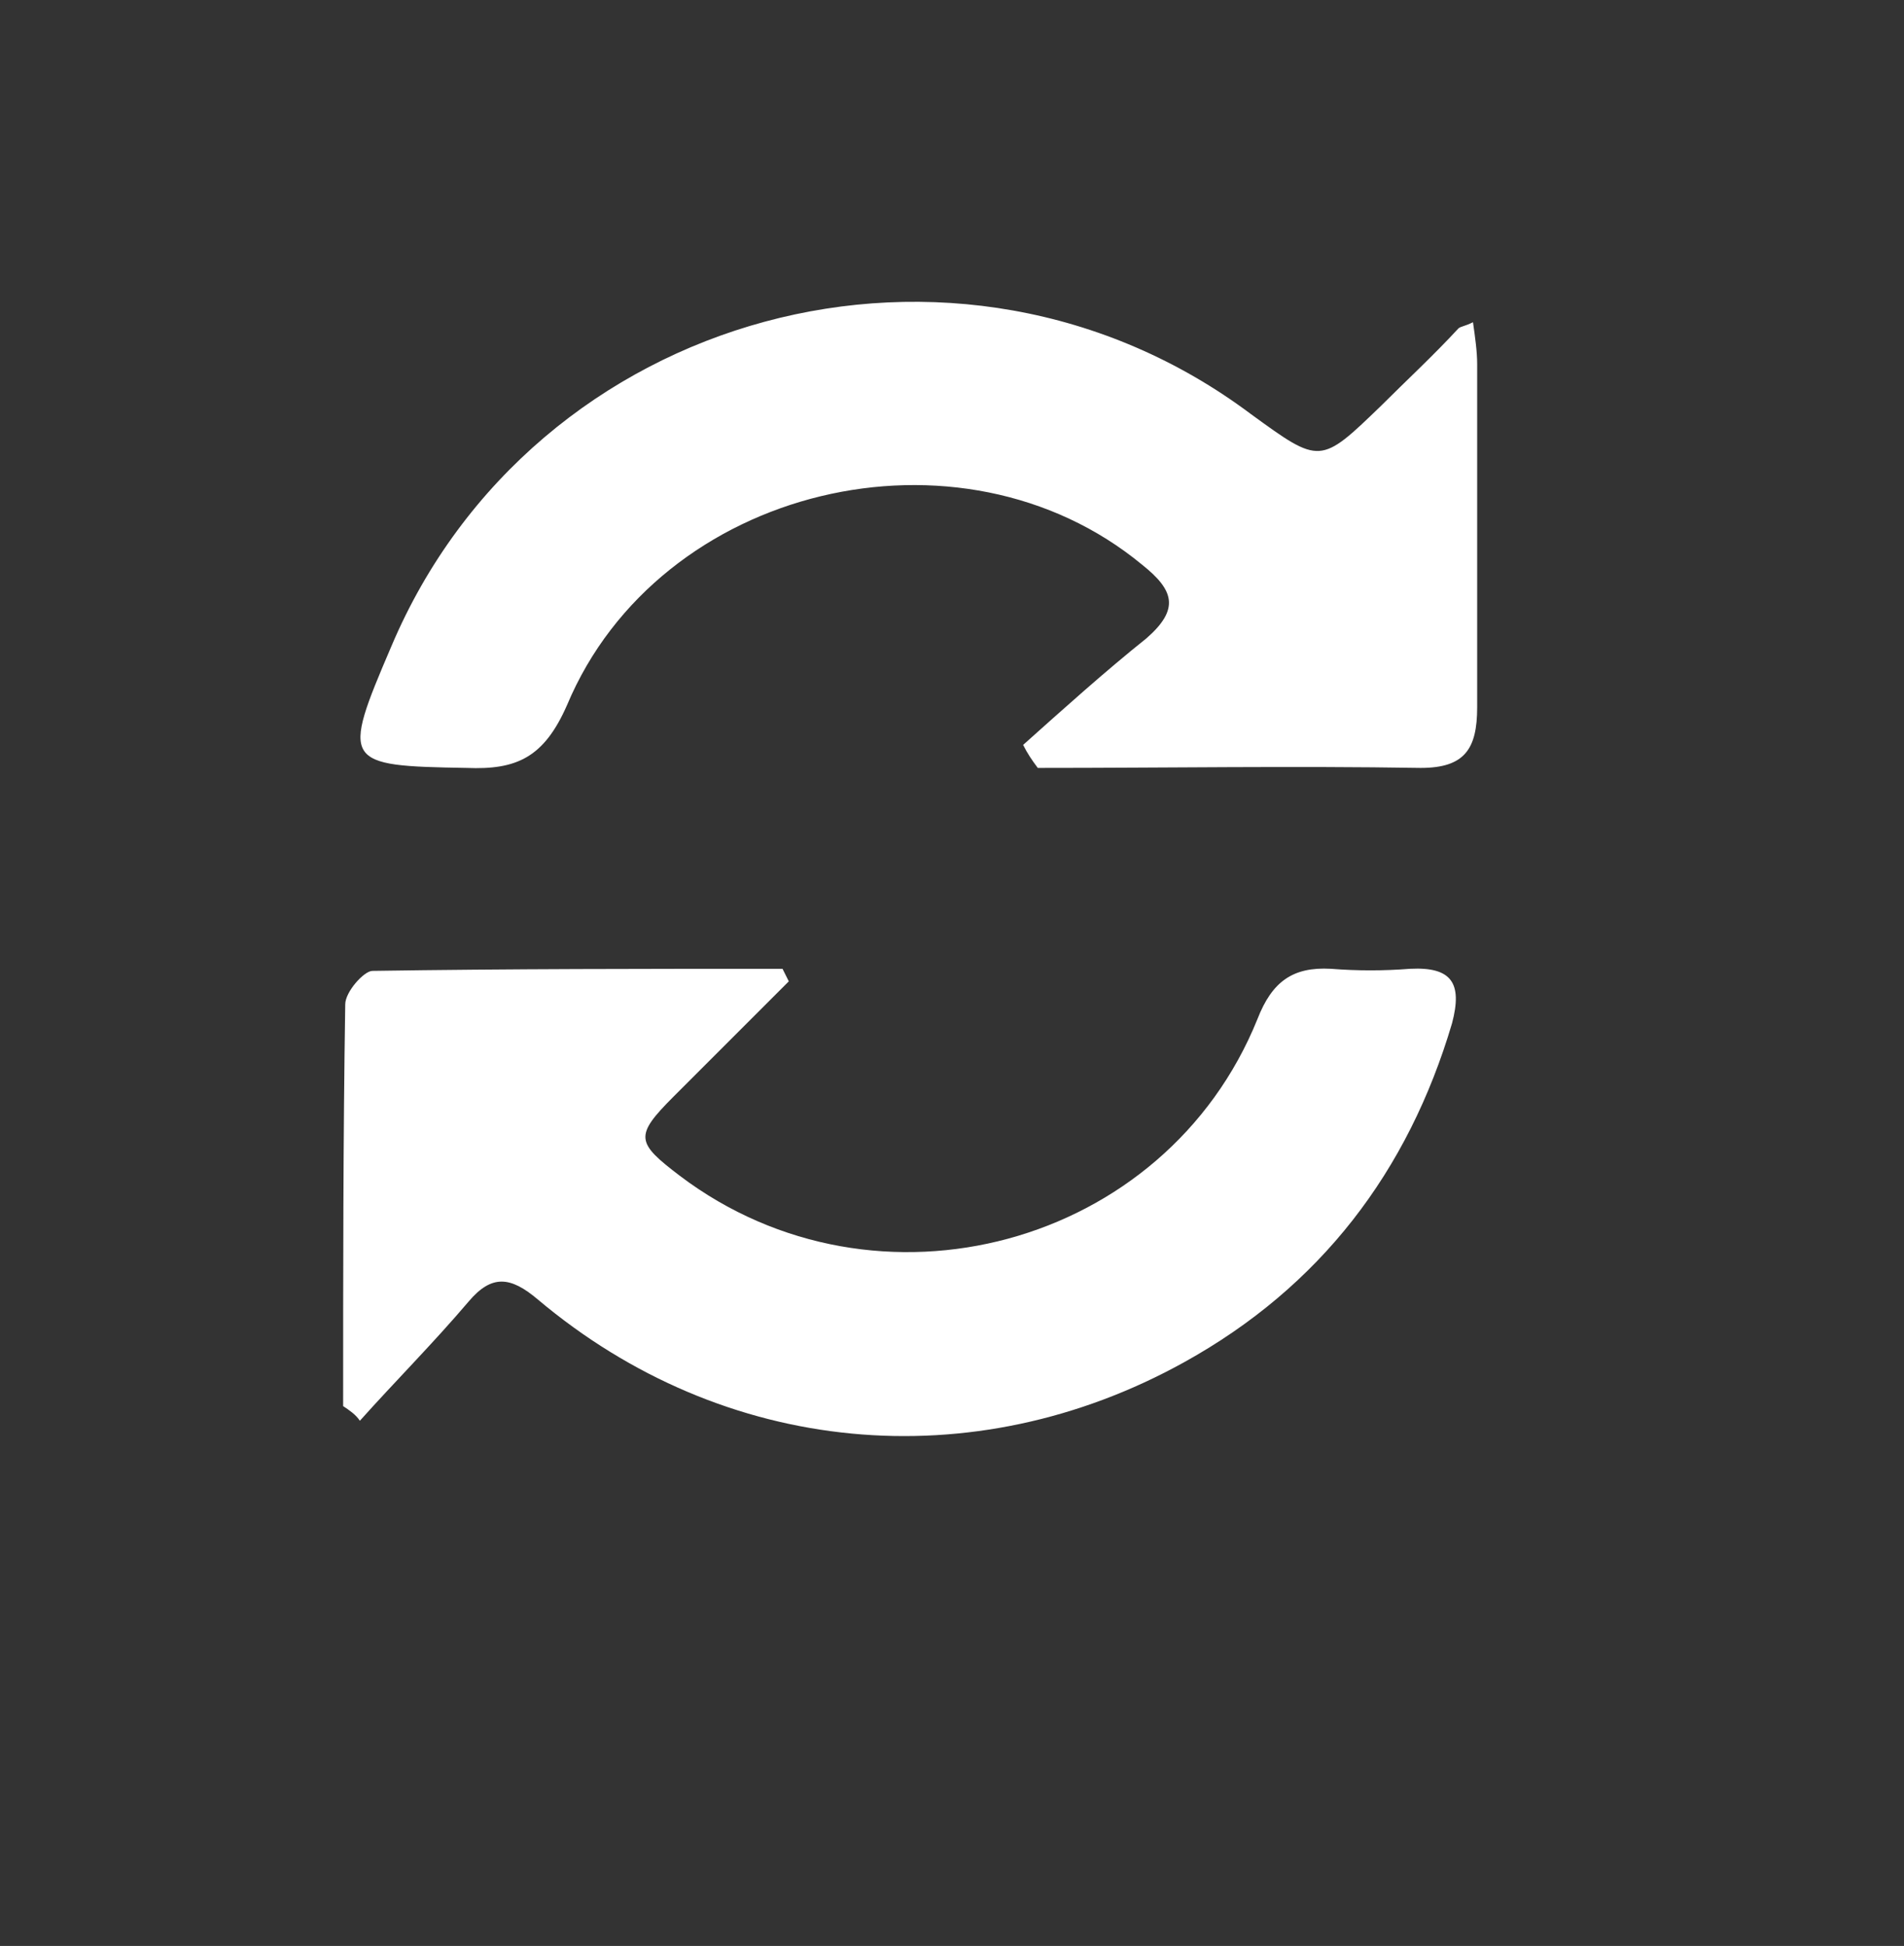
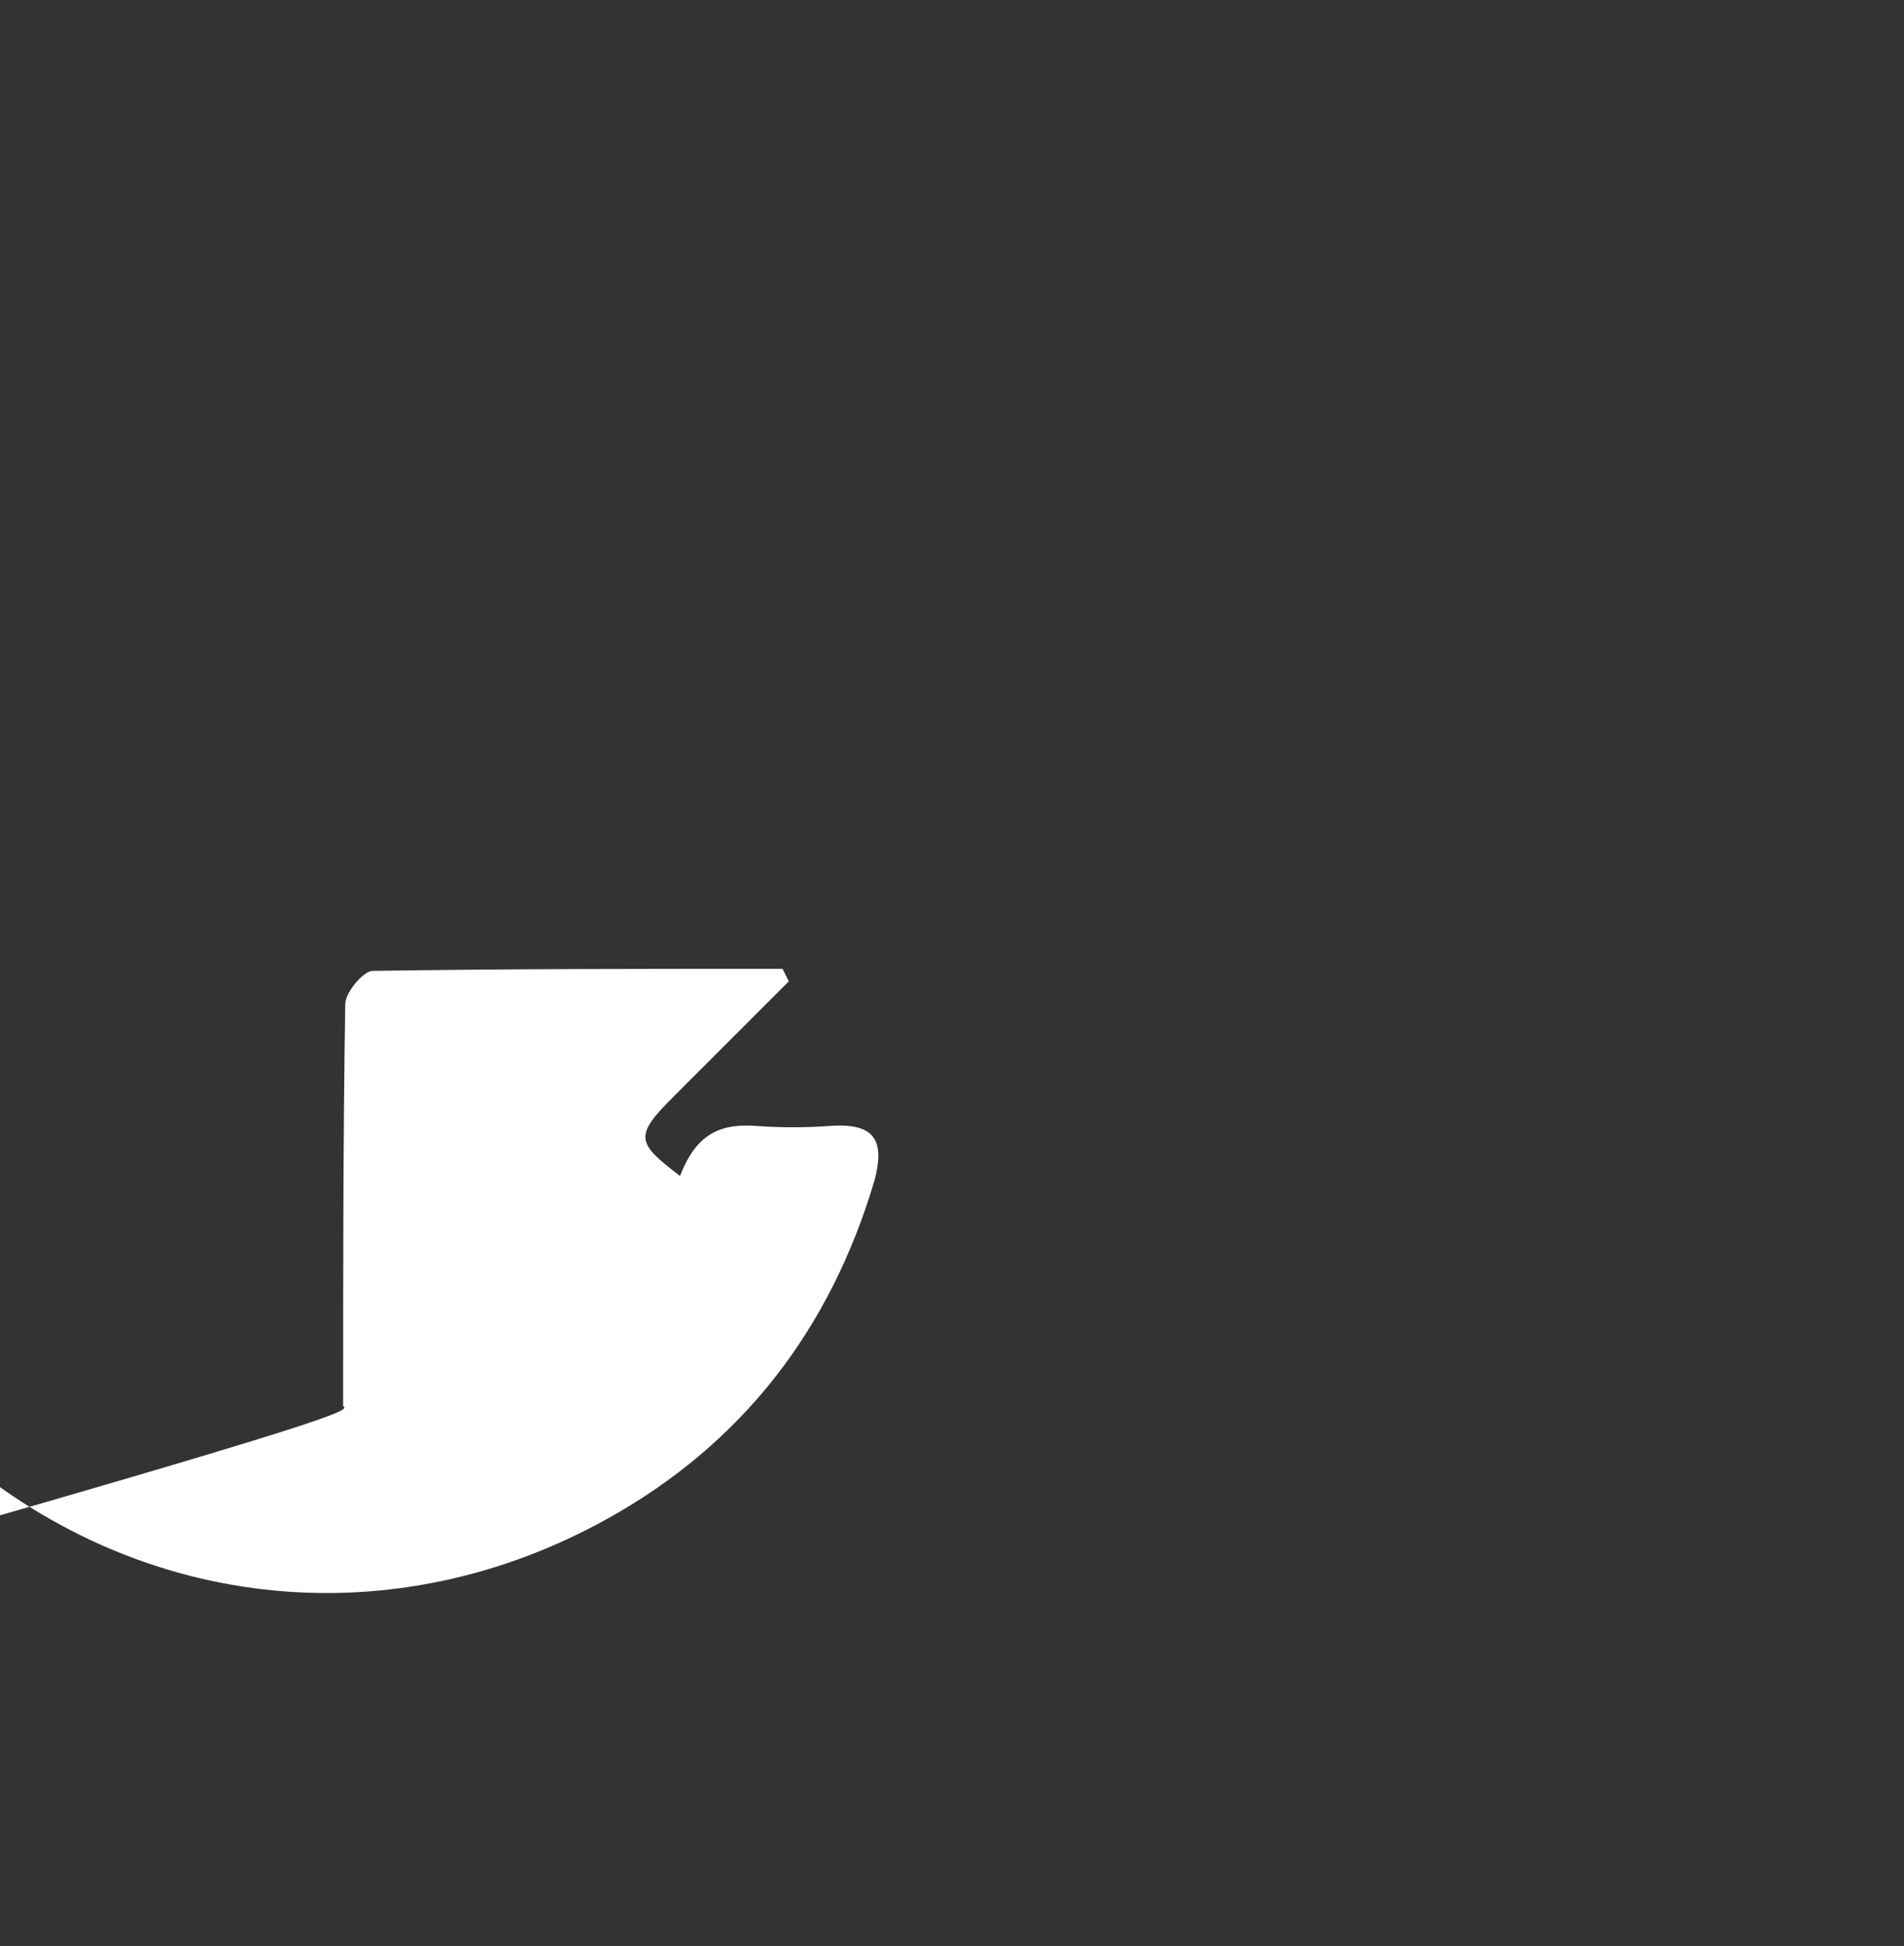
<svg xmlns="http://www.w3.org/2000/svg" version="1.1" id="Capa_1" x="0px" y="0px" viewBox="0 0 91 93" enable-background="new 0 0 91 93" xml:space="preserve">
  <rect x="0" y="0" width="91" height="93" fill="#333333" stroke="none" />
  <g>
-     <path fill-rule="evenodd" clip-rule="evenodd" fill="#FFFFFF" d="M48.9,35.6c1.9-1.7,3.9-3.5,5.9-5.1c1.6-1.4,1.3-2.3-0.2-3.5   c-8.7-7.2-23.1-3.8-27.5,6.7c-1.1,2.5-2.4,3.1-4.8,3c-5.9-0.1-6-0.2-3.6-5.8c6.8-16.1,27.1-21.6,41.1-11.1c3.3,2.4,3.3,2.4,6.2-0.4   c1.2-1.2,2.5-2.4,3.7-3.7c0.1-0.1,0.3-0.1,0.7-0.3c0.1,0.7,0.2,1.4,0.2,2c0,5.5,0,10.9,0,16.4c0,2-0.6,2.9-2.7,2.9   c-6.1-0.1-12.2,0-18.3,0C49.3,36.3,49.1,36,48.9,35.6z" />
-     <path fill-rule="evenodd" clip-rule="evenodd" fill="#FFFFFF" d="M16.4,67.2c0-6.4,0-12.8,0.1-19.2c0-0.6,0.9-1.6,1.3-1.6   c6.5-0.1,13.1-0.1,19.6-0.1c0.1,0.2,0.2,0.4,0.3,0.6c-1.8,1.8-3.6,3.6-5.5,5.5c-1.9,1.9-1.8,2.2,0.3,3.8c9.4,7.1,23.2,3.4,27.6-7.5   c0.7-1.8,1.7-2.5,3.5-2.4c1.3,0.1,2.5,0.1,3.8,0c2-0.1,2.5,0.7,2,2.6c-2.1,7.1-6.3,12.6-12.8,16.2c-10.1,5.6-22,4.5-30.9-3   c-1.3-1.1-2.2-1.2-3.3,0.1c-1.7,2-3.5,3.8-5.2,5.7C17,67.6,16.7,67.4,16.4,67.2z" />
+     <path fill-rule="evenodd" clip-rule="evenodd" fill="#FFFFFF" d="M16.4,67.2c0-6.4,0-12.8,0.1-19.2c0-0.6,0.9-1.6,1.3-1.6   c6.5-0.1,13.1-0.1,19.6-0.1c0.1,0.2,0.2,0.4,0.3,0.6c-1.8,1.8-3.6,3.6-5.5,5.5c-1.9,1.9-1.8,2.2,0.3,3.8c0.7-1.8,1.7-2.5,3.5-2.4c1.3,0.1,2.5,0.1,3.8,0c2-0.1,2.5,0.7,2,2.6c-2.1,7.1-6.3,12.6-12.8,16.2c-10.1,5.6-22,4.5-30.9-3   c-1.3-1.1-2.2-1.2-3.3,0.1c-1.7,2-3.5,3.8-5.2,5.7C17,67.6,16.7,67.4,16.4,67.2z" />
  </g>
</svg>